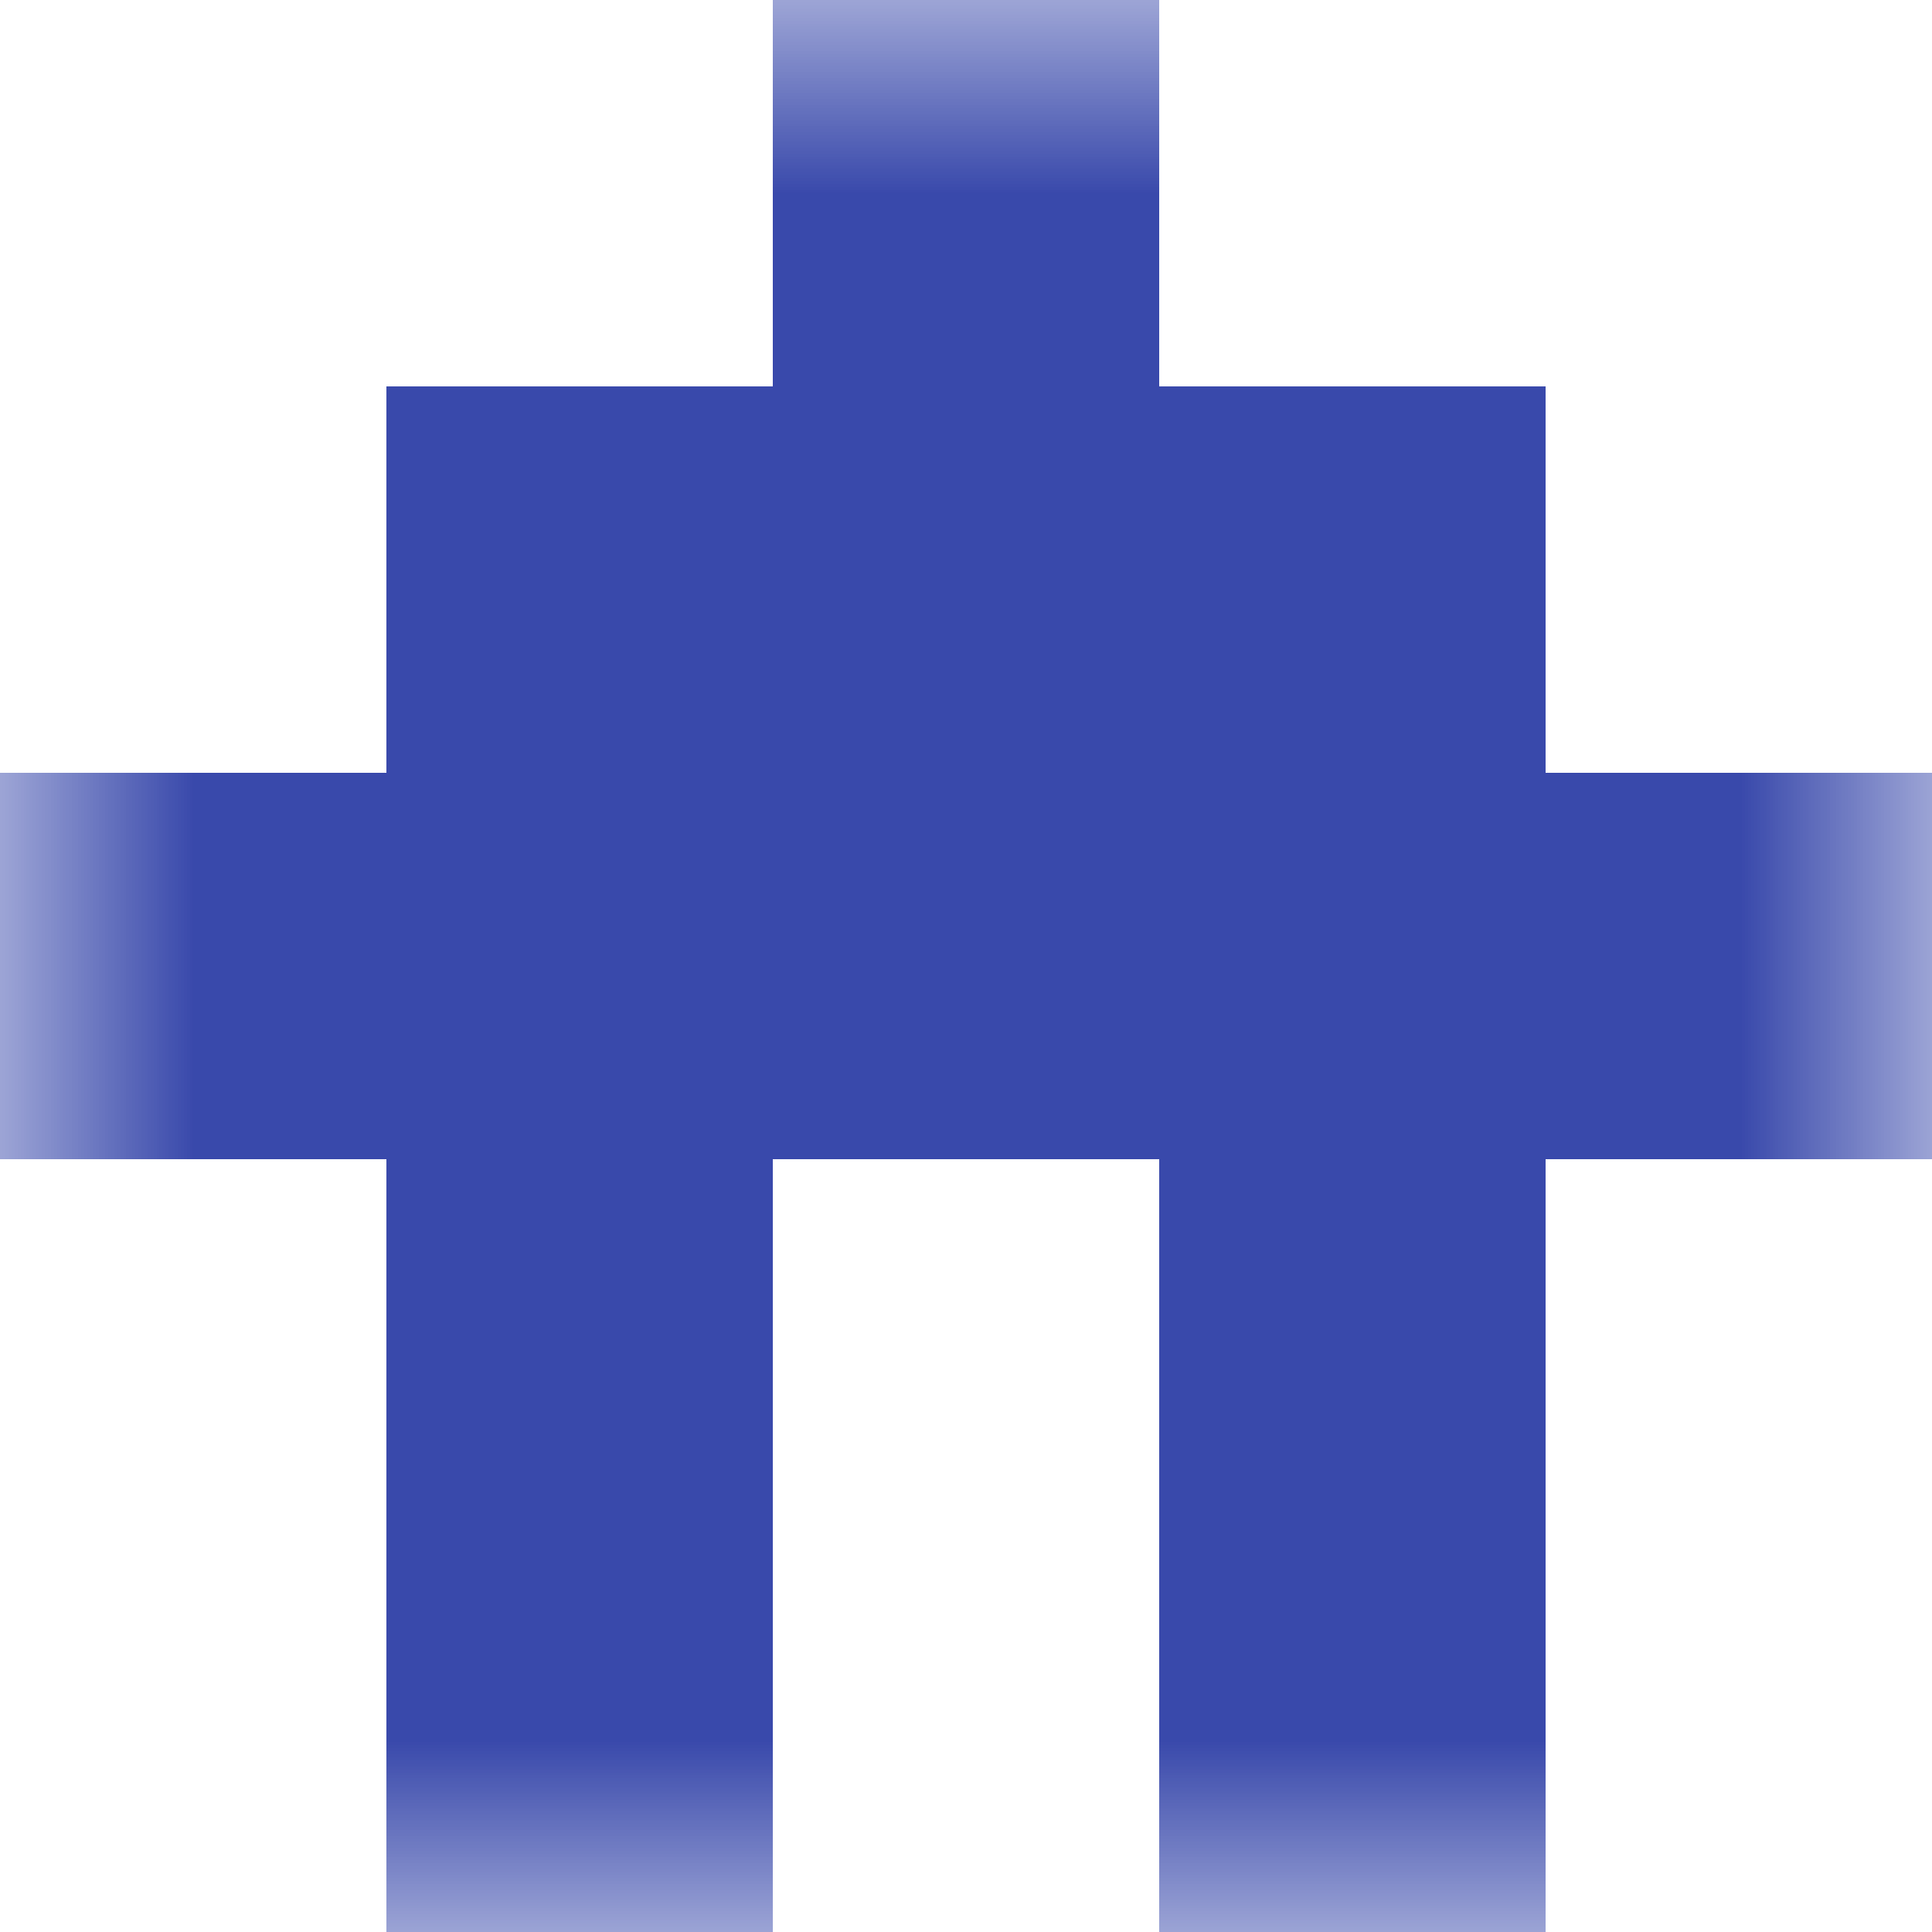
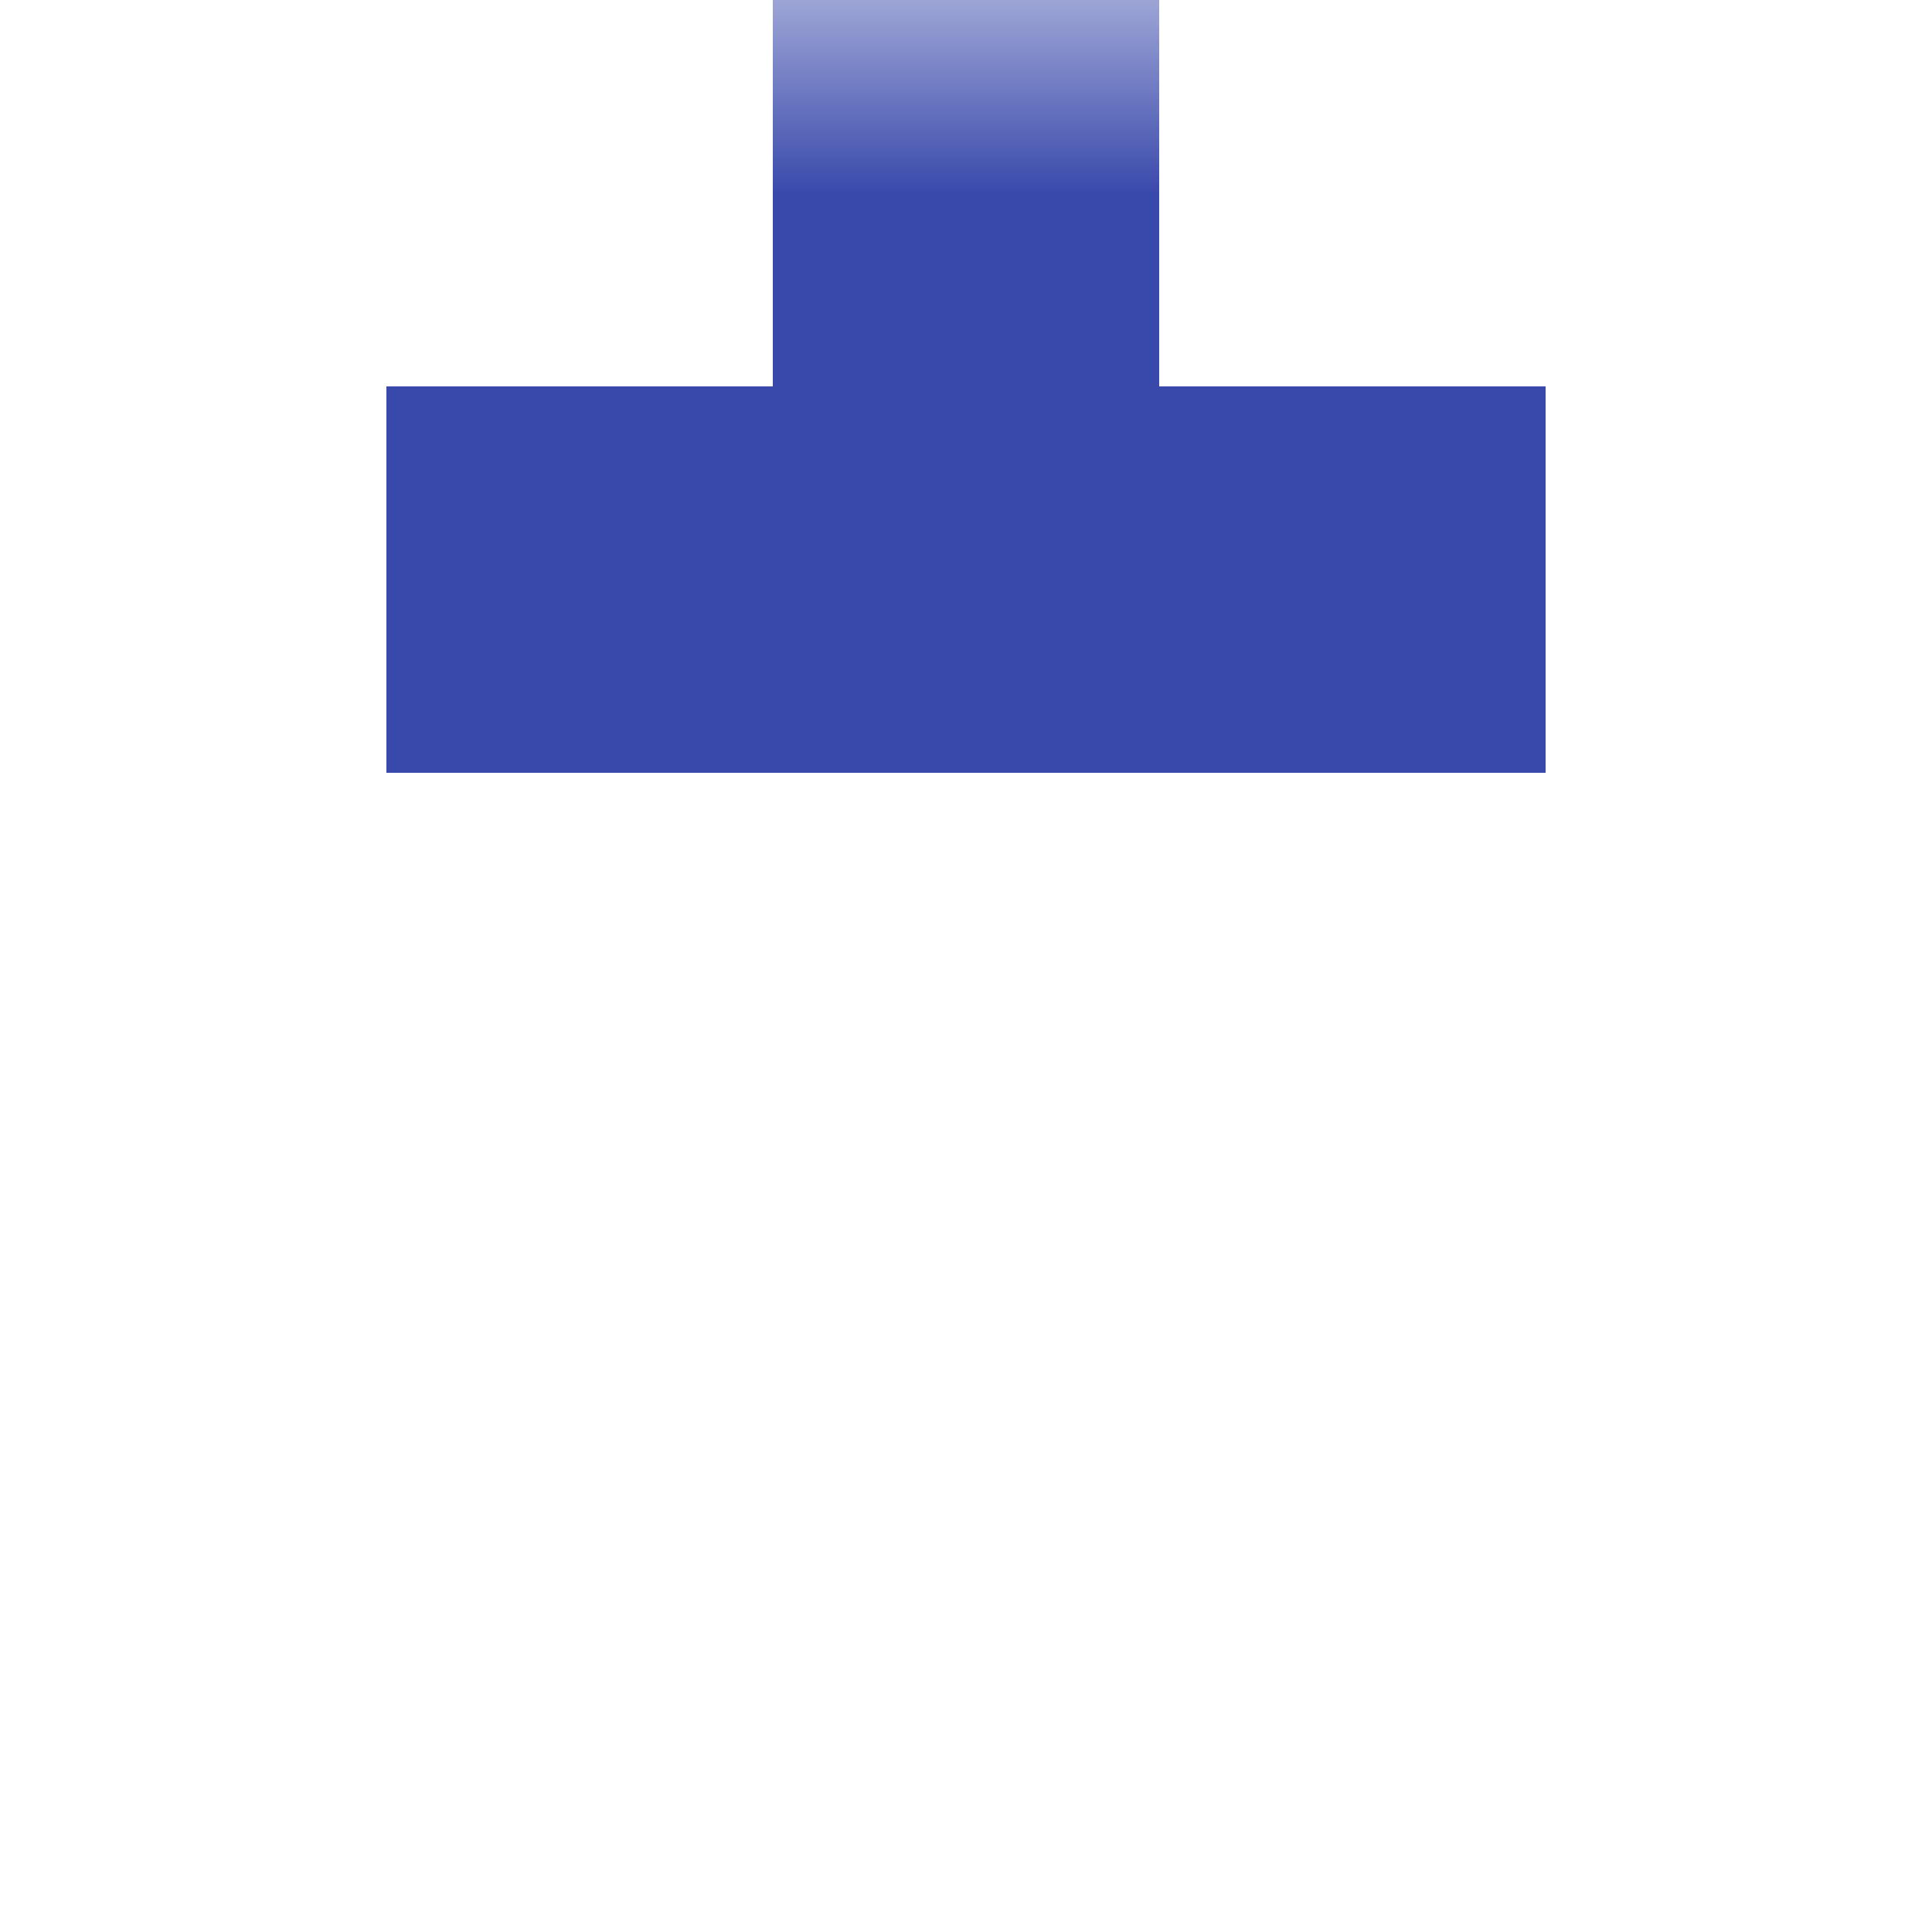
<svg xmlns="http://www.w3.org/2000/svg" viewBox="0 0 5 5" fill="none" shape-rendering="crispEdges">
  <mask id="viewboxMask">
    <rect width="5" height="5" rx="0" ry="0" x="0" y="0" fill="#fff" />
  </mask>
  <g mask="url(#viewboxMask)">
    <path fill="#3949ab" d="M2 0h1v1H2z" />
    <path fill="#3949ab" d="M1 1h3v1H1z" />
-     <path fill="#3949ab" d="M0 2h5v1H0z" />
-     <path d="M2 3H1v1h1V3ZM4 3H3v1h1V3Z" fill="#3949ab" />
-     <path d="M2 4H1v1h1V4ZM4 4H3v1h1V4Z" fill="#3949ab" />
  </g>
</svg>